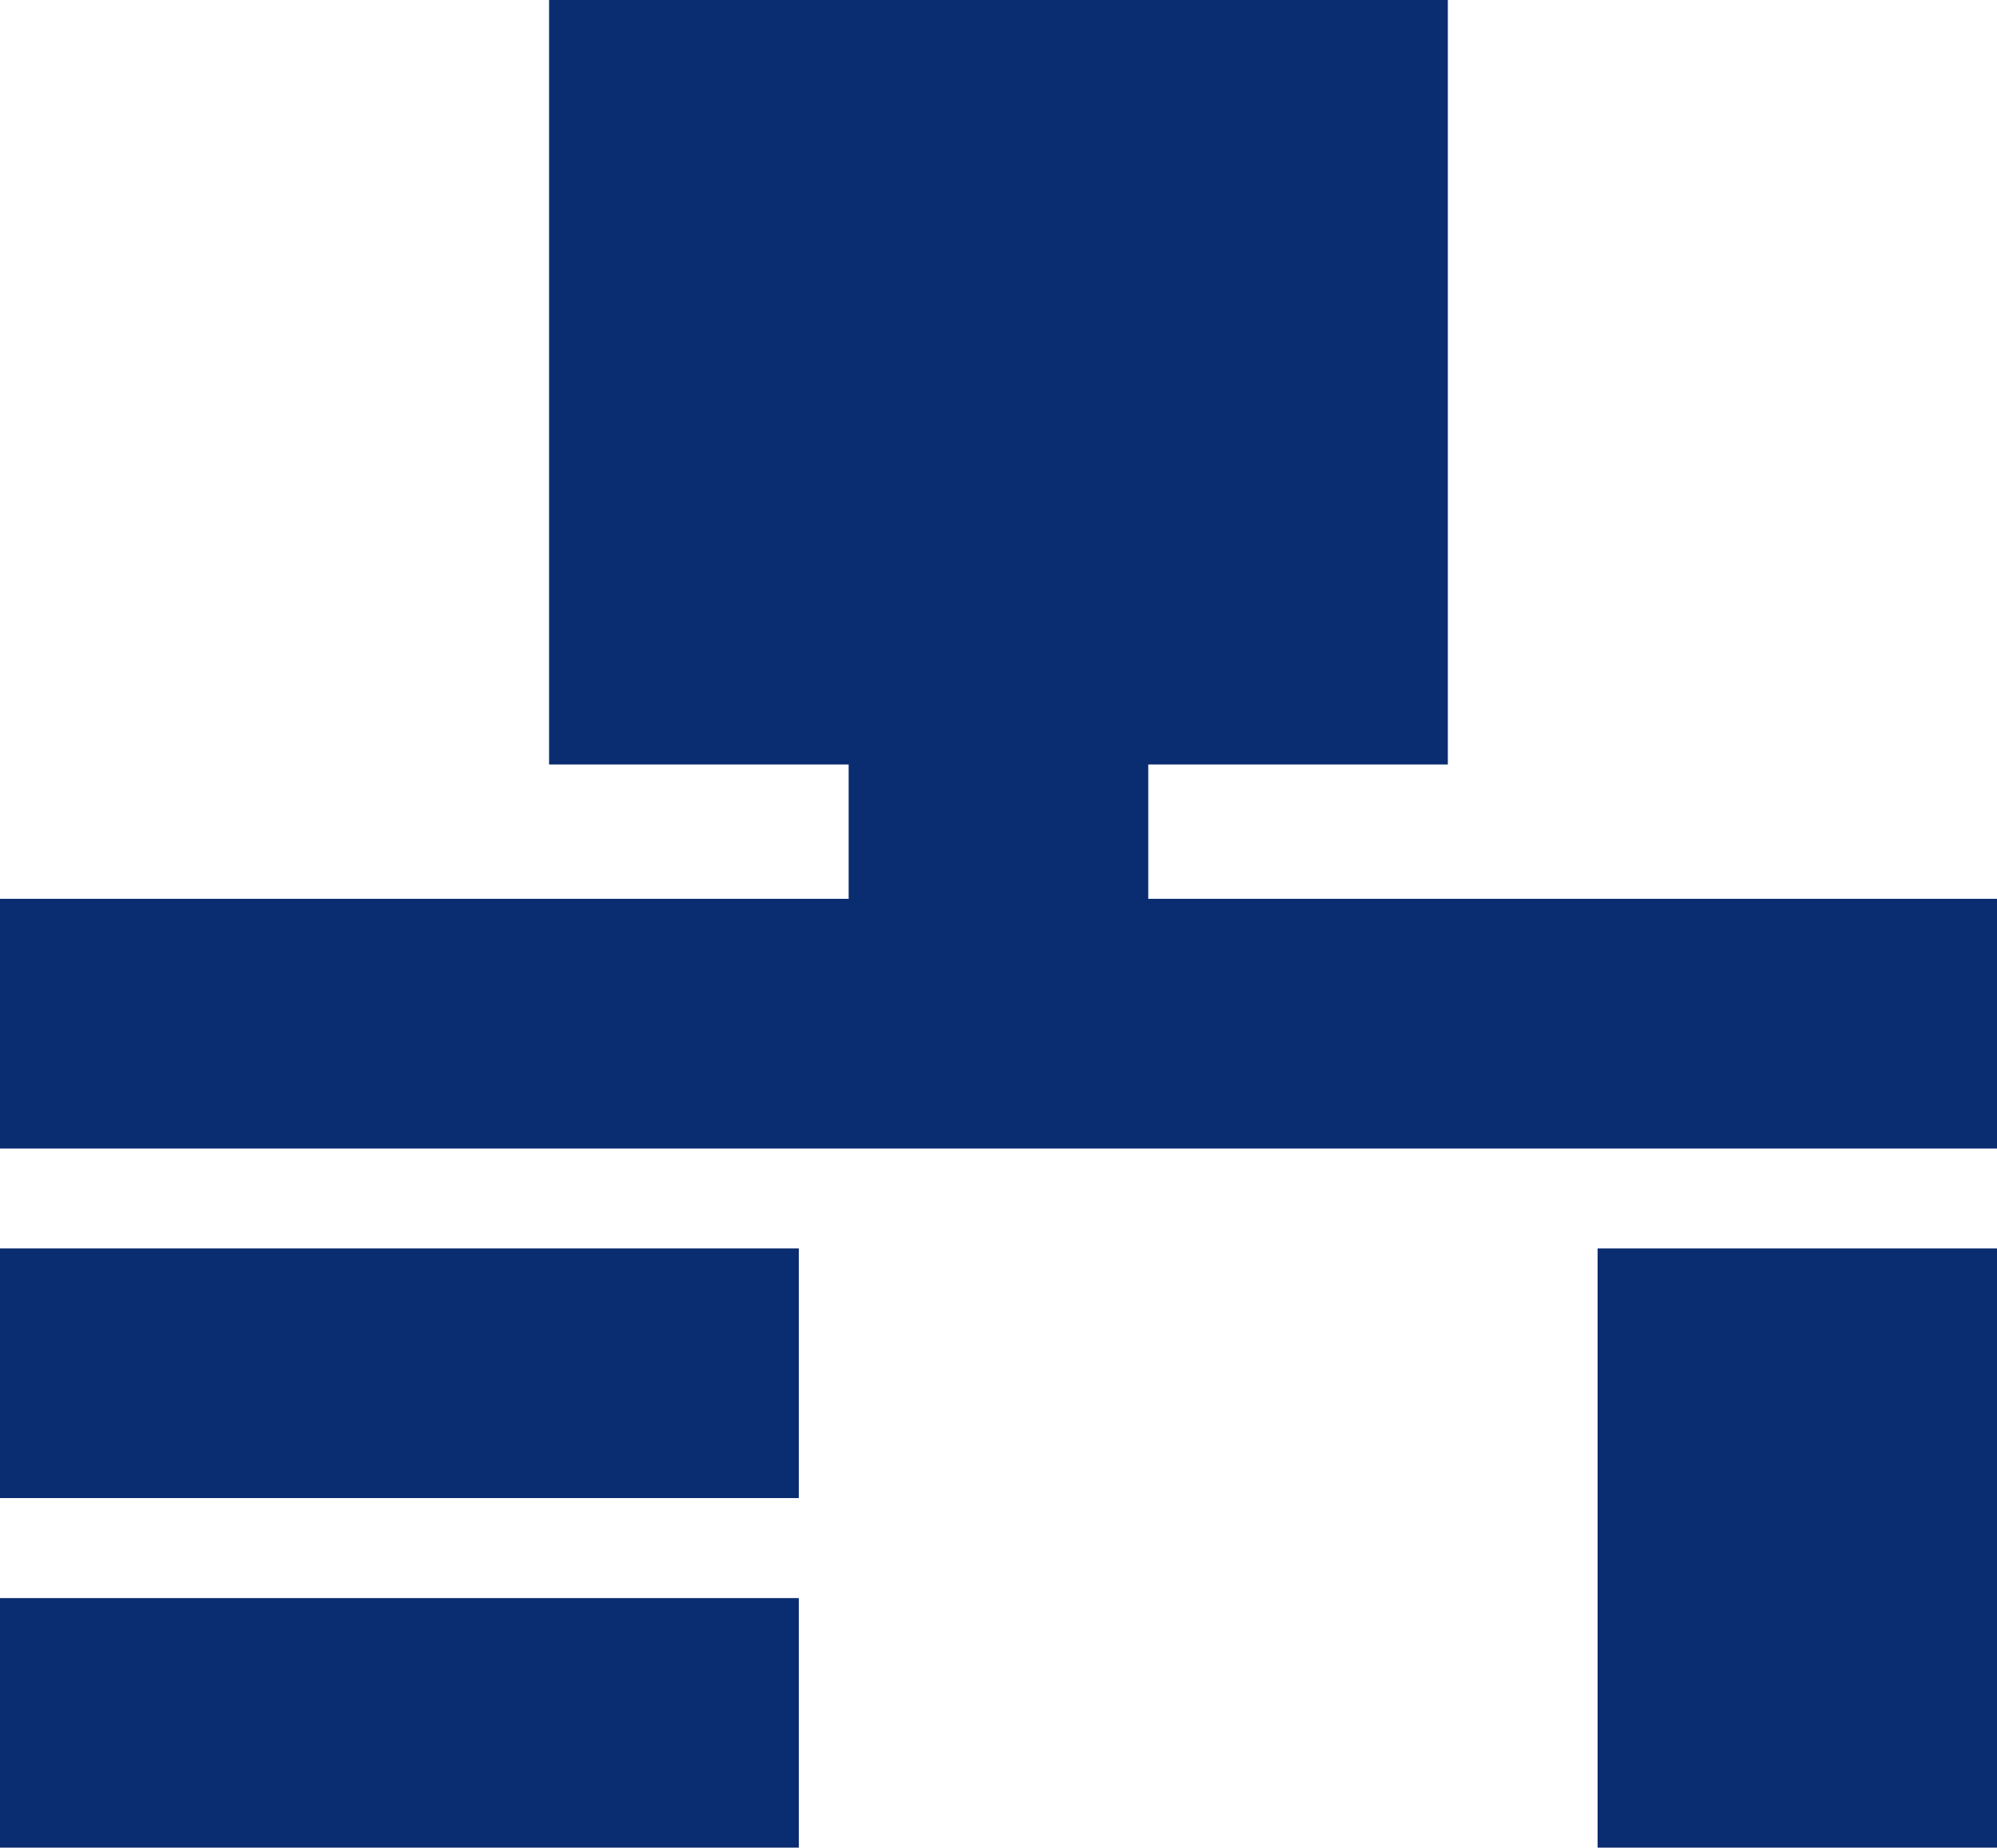
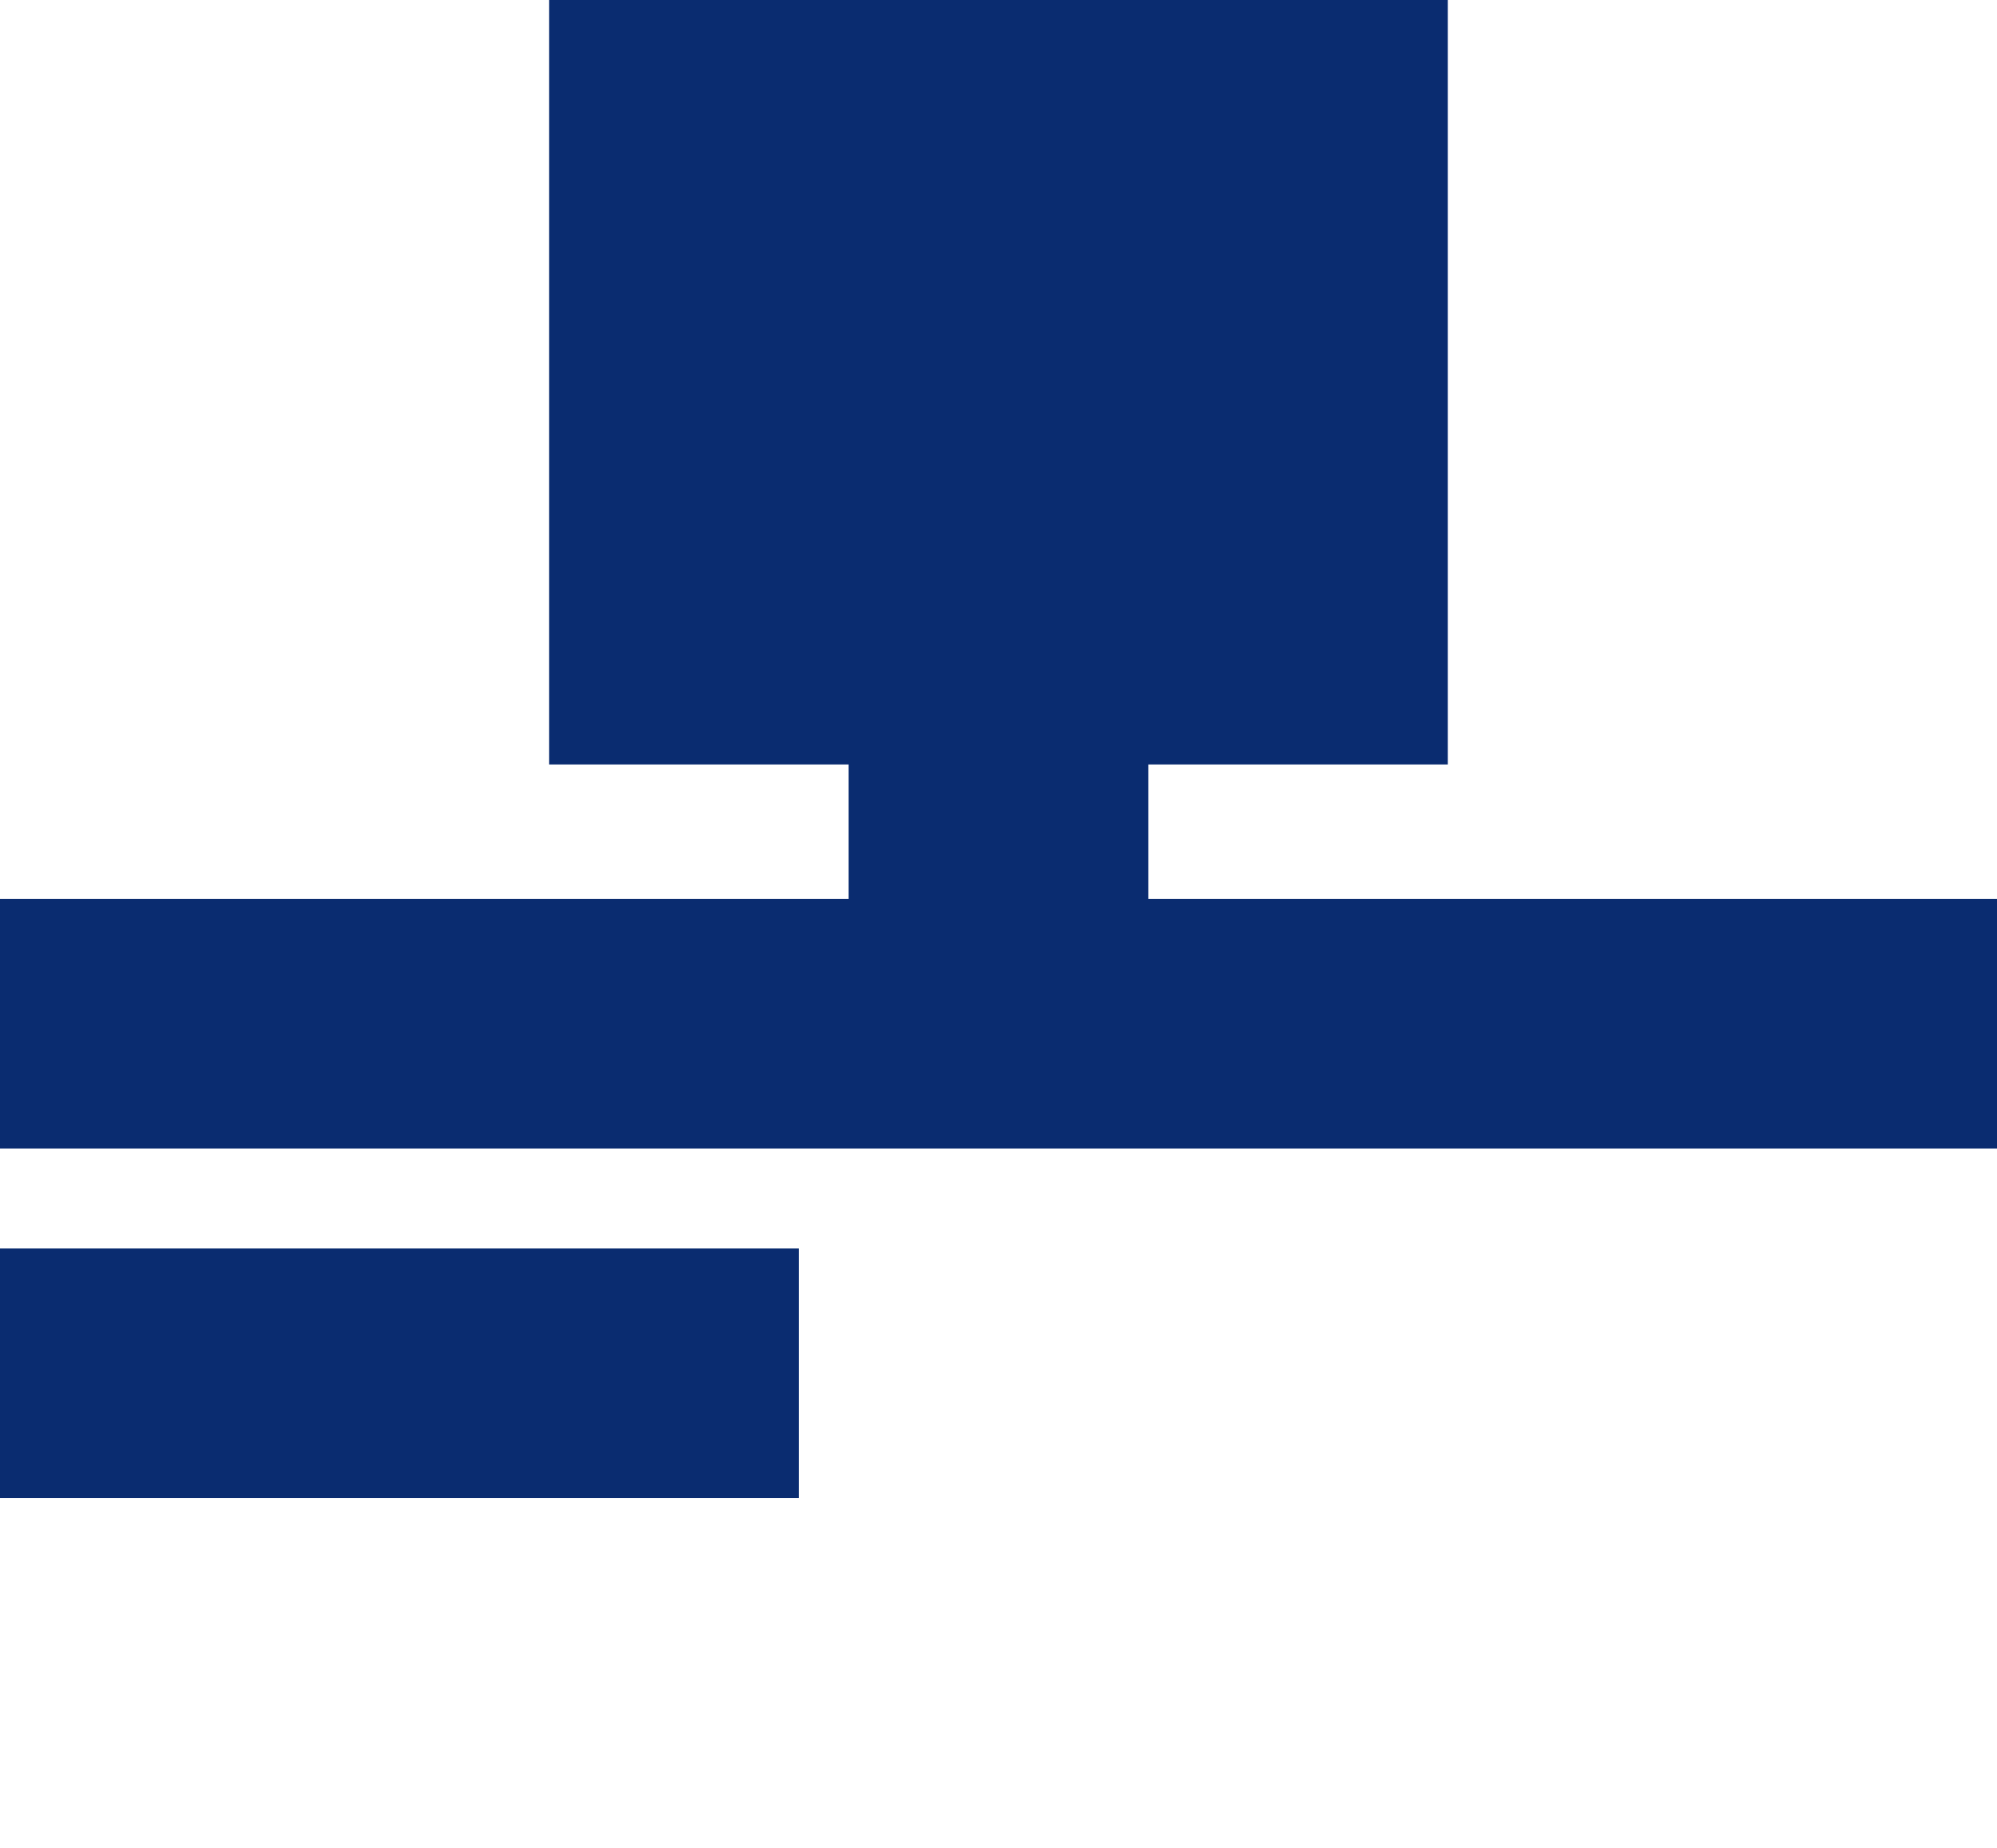
<svg xmlns="http://www.w3.org/2000/svg" id="Group_6472" data-name="Group 6472" width="50.19" height="46.426" viewBox="0 0 50.19 46.426">
  <path id="Path_10975" data-name="Path 10975" d="M0,231.469H50.19v6.274H0Zm0,0" transform="translate(0 -208.883)" fill="#0a2c70" />
  <path id="Path_10976" data-name="Path 10976" d="M0,321.539H20.076v6.274H0Zm0,0" transform="translate(0 -290.17)" fill="#0a2c70" />
-   <path id="Path_10977" data-name="Path 10977" d="M421.953,321.539h10.038V336.6H421.953Zm0,0" transform="translate(-381.801 -290.17)" fill="#0a2c70" />
-   <path id="Path_10978" data-name="Path 10978" d="M0,402H20.076v6.274H0Zm0,0" transform="translate(0 -361.844)" fill="#0a2c70" />
  <path id="Path_11719" data-name="Path 11719" d="M135.959,23.086V19.709h7.529V.5H120.9V19.709h7.529v3.377Zm0,0" transform="translate(-107.1 -0.5)" fill="#0a2c70" />
</svg>